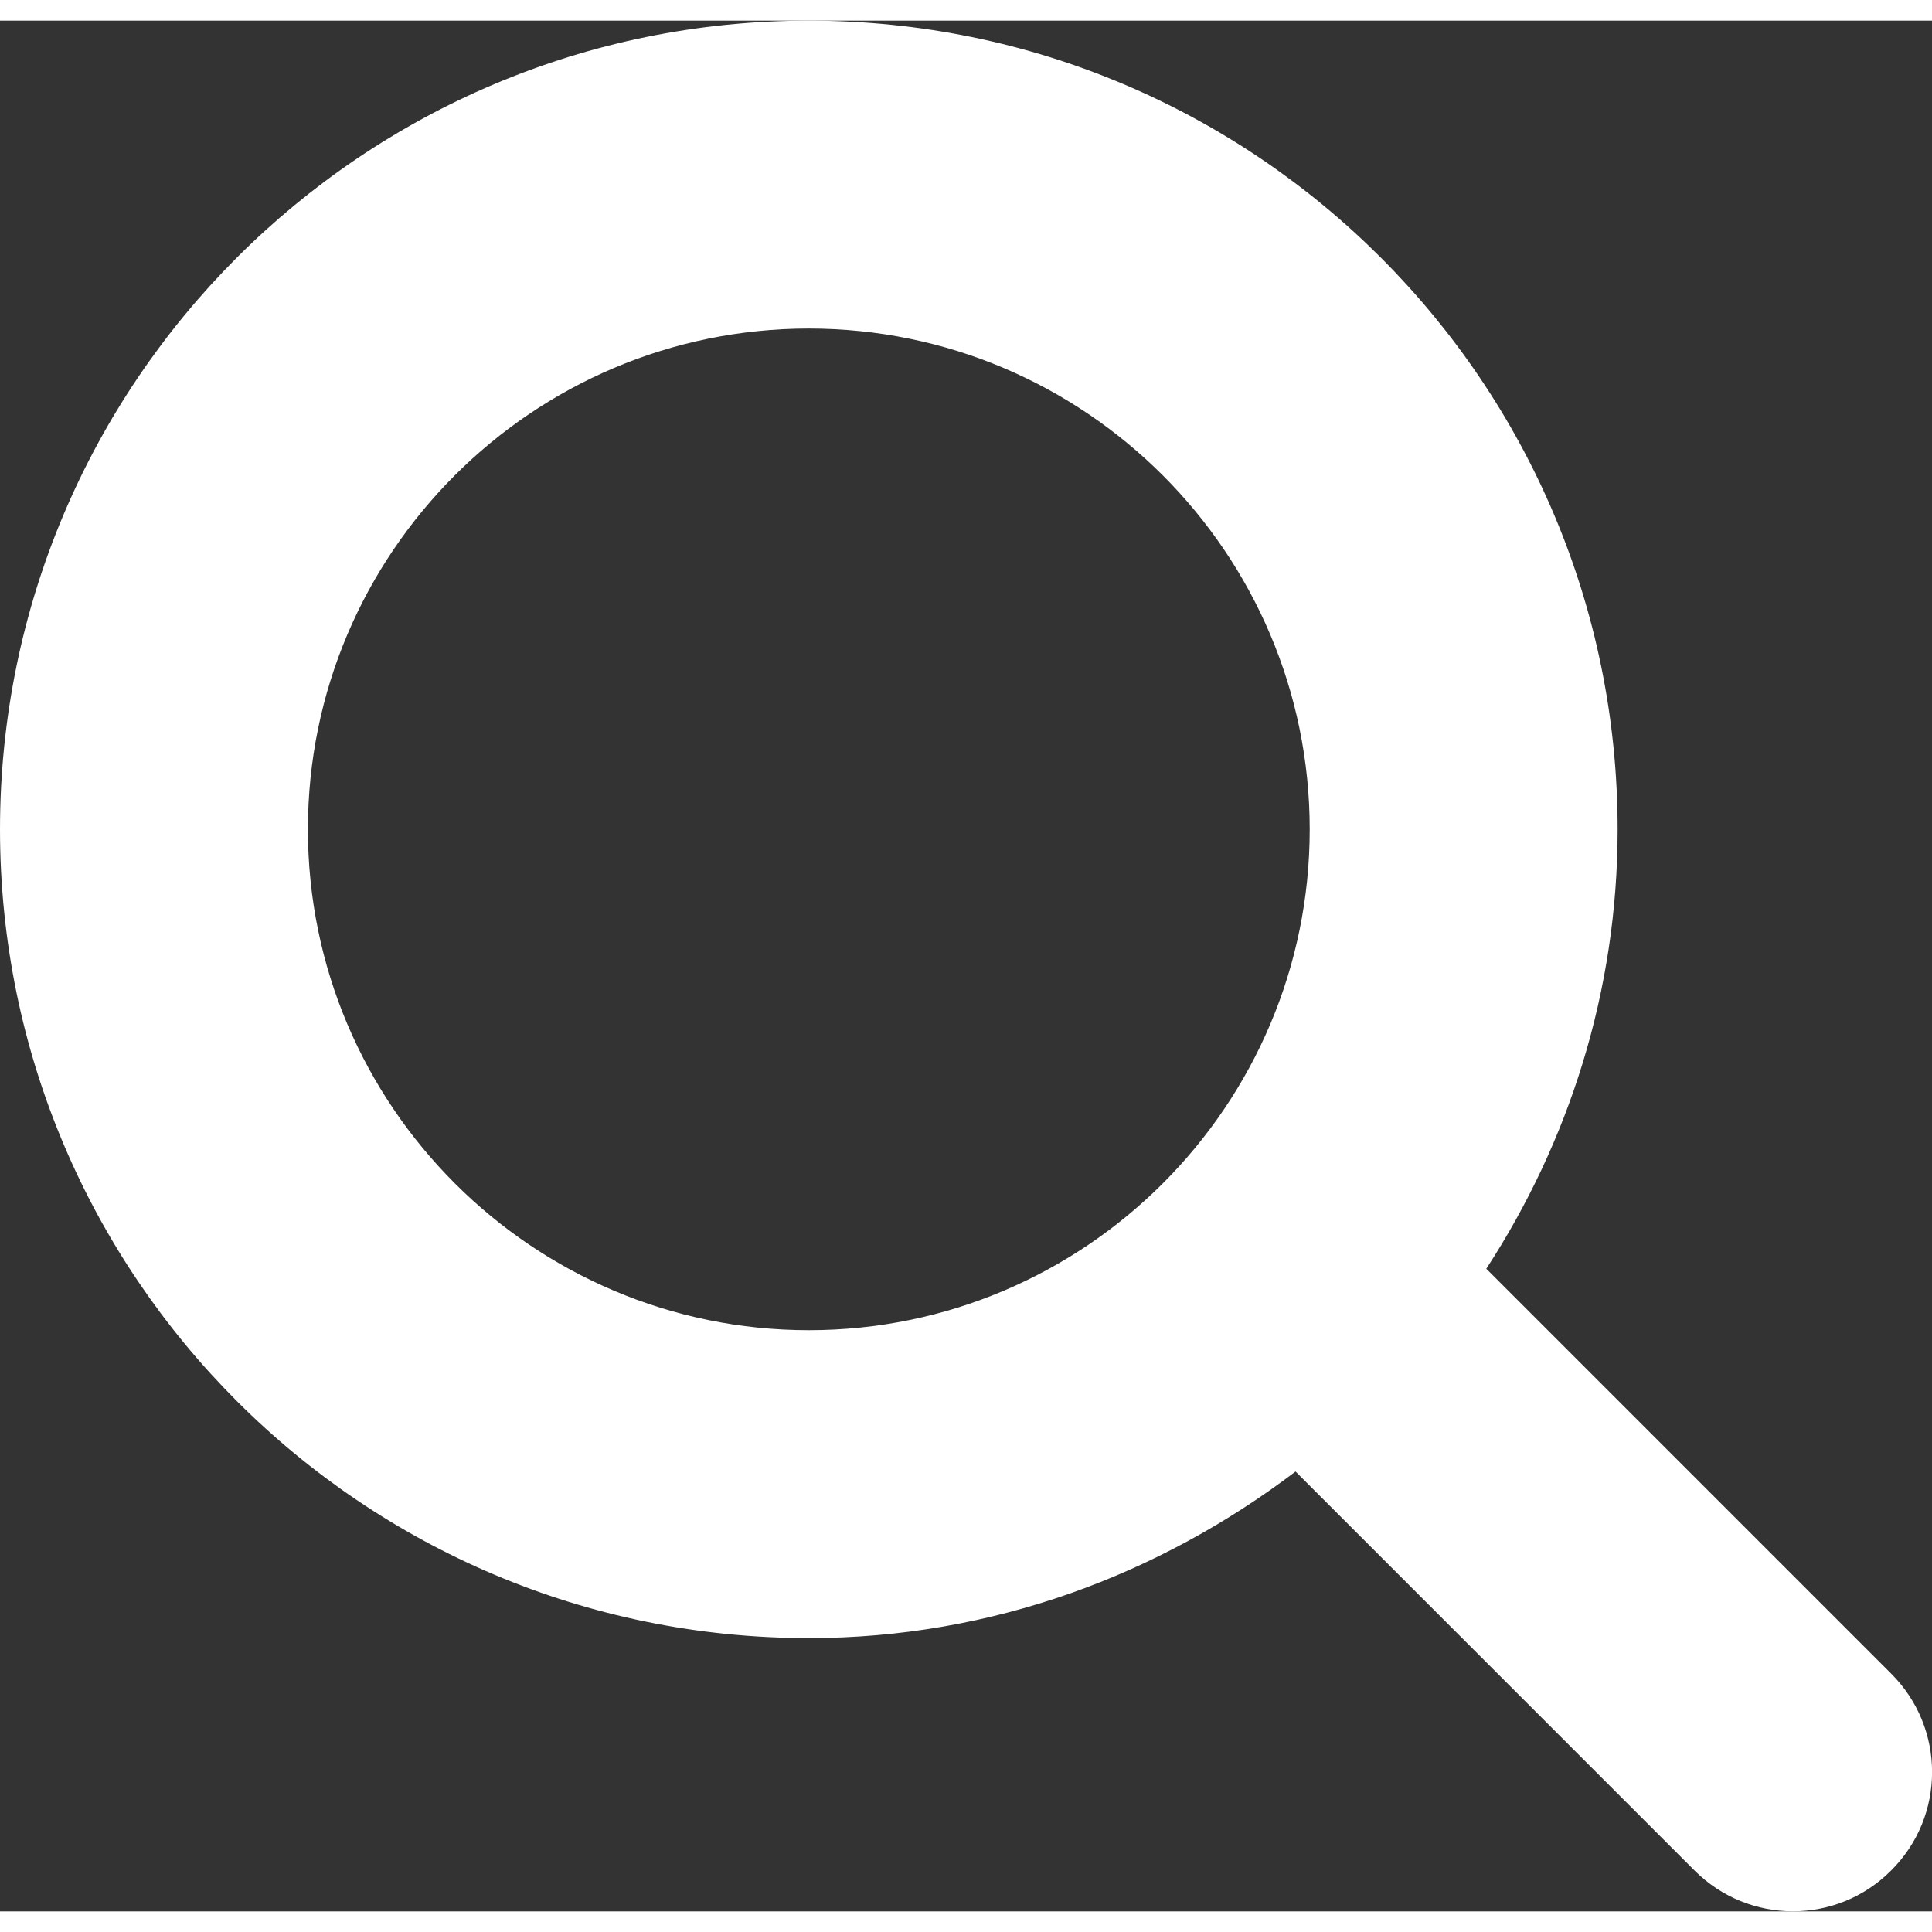
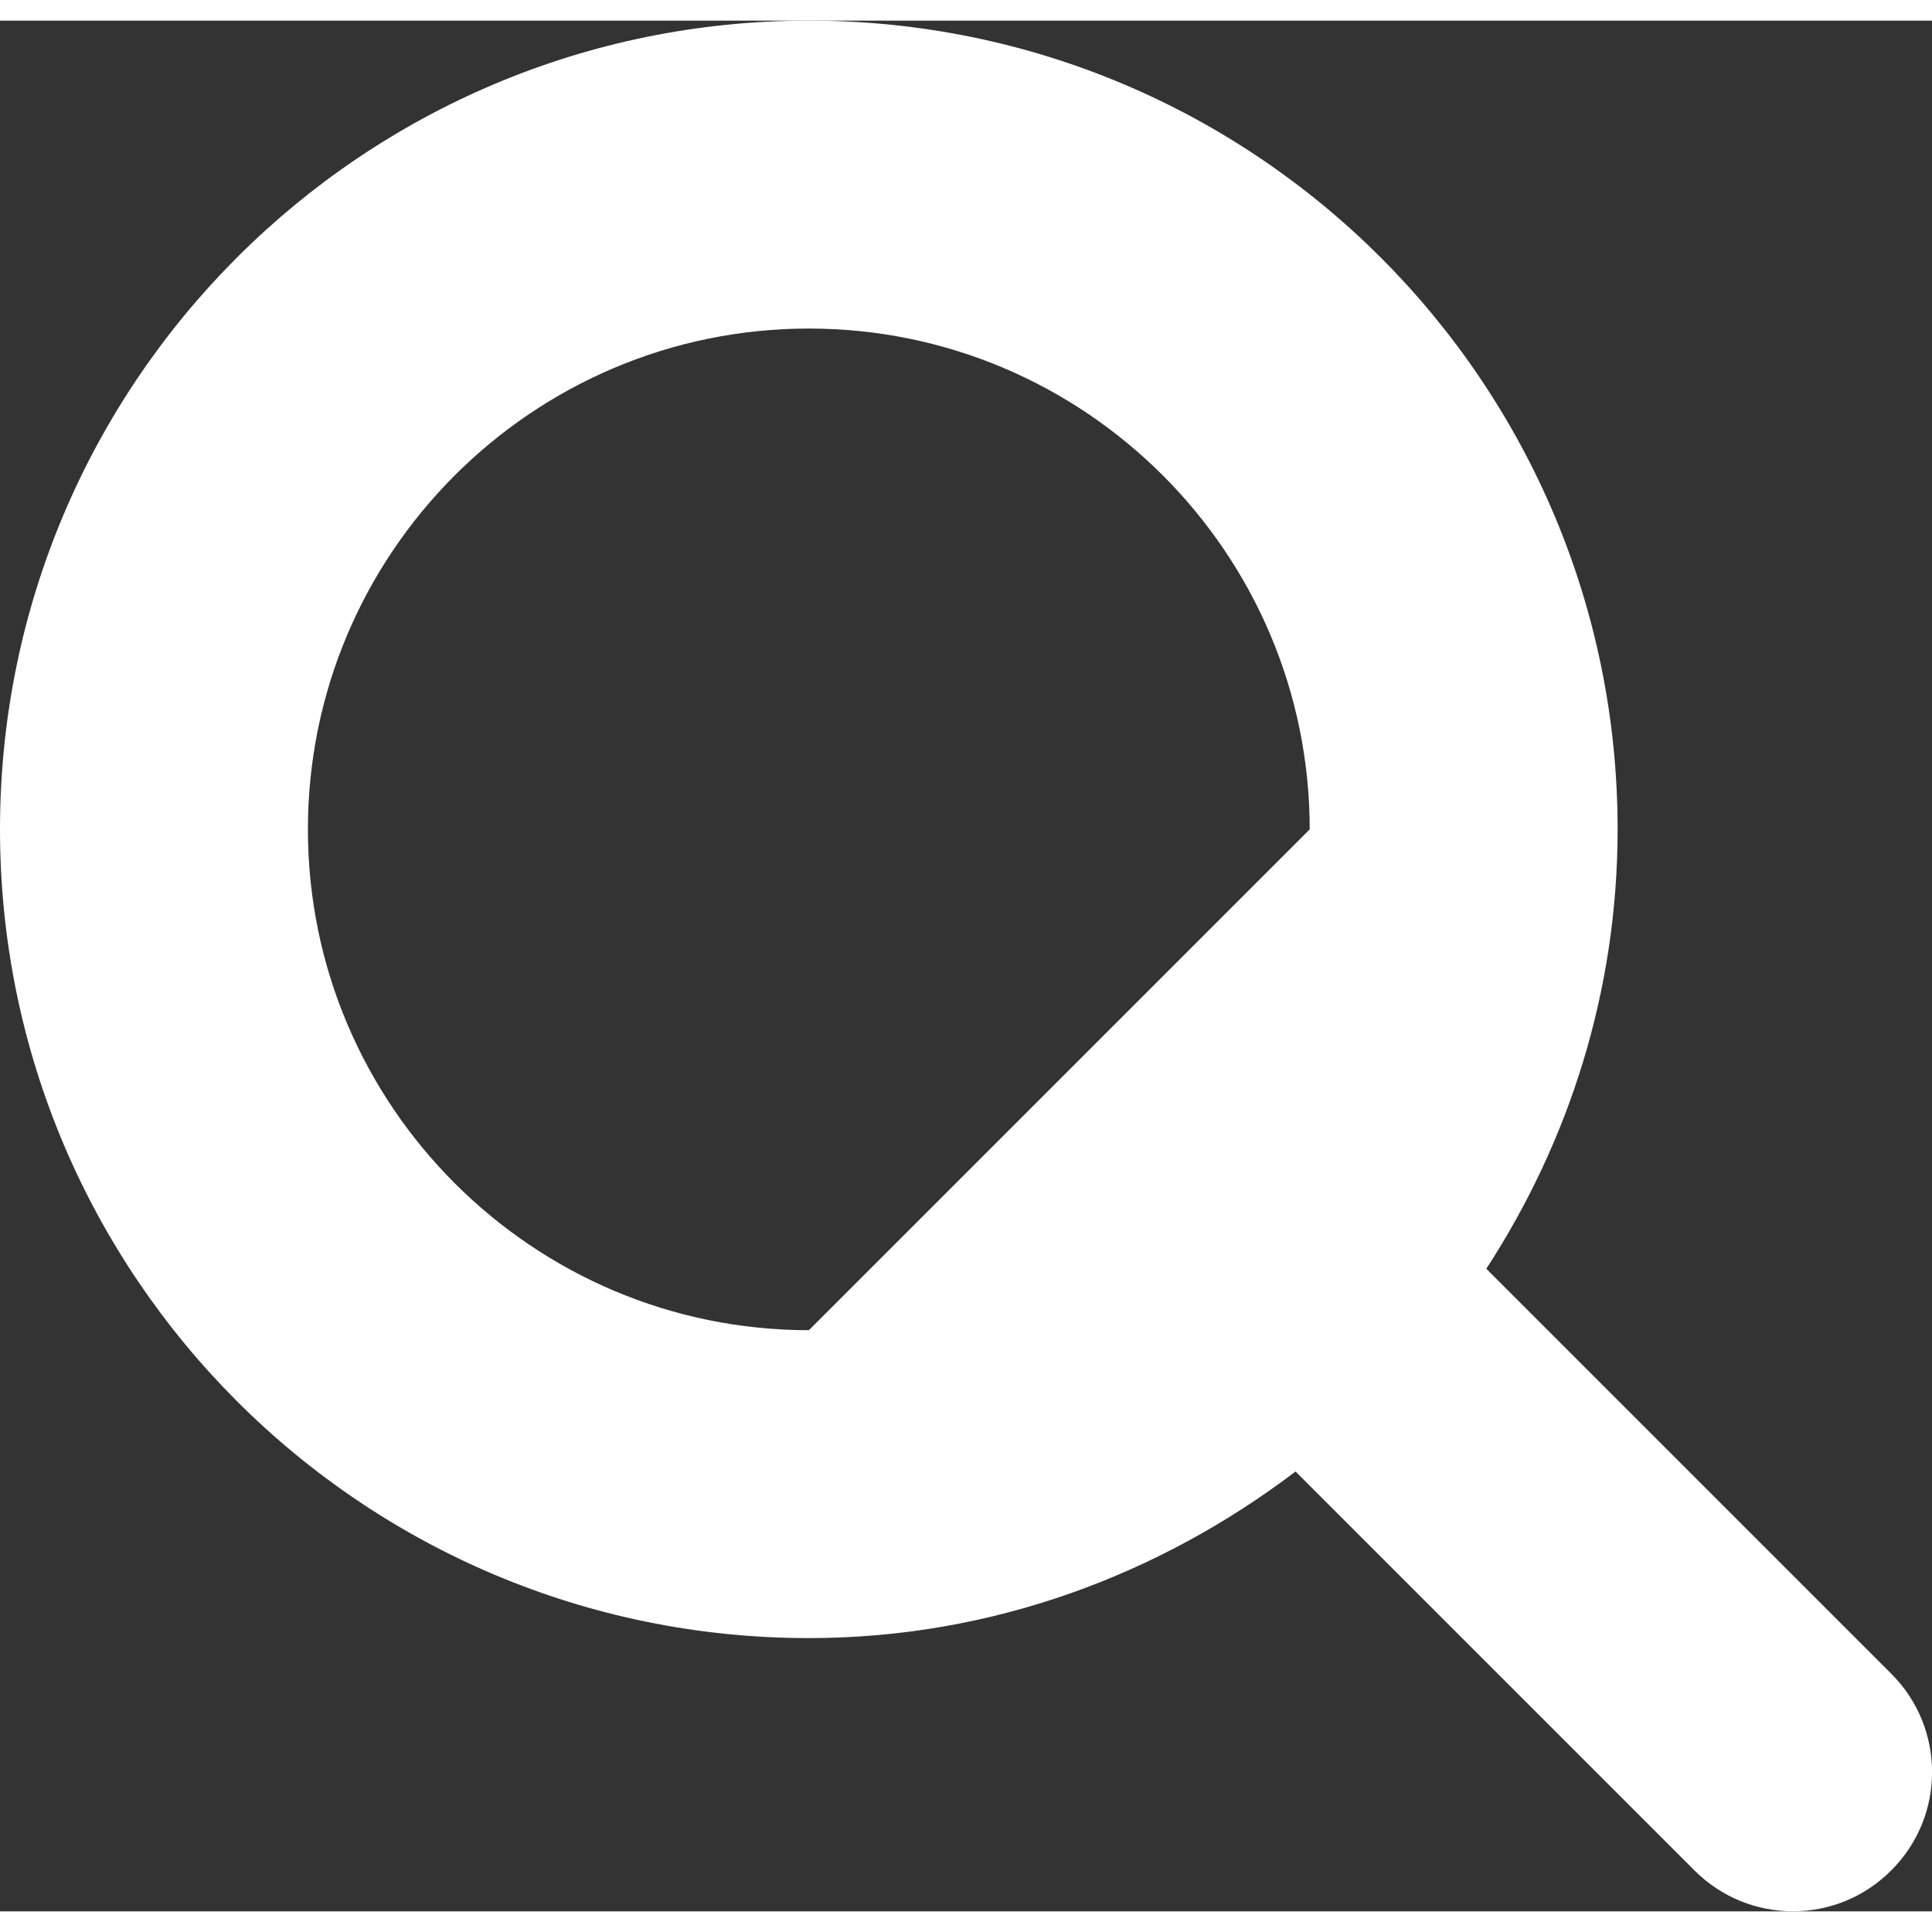
<svg xmlns="http://www.w3.org/2000/svg" version="1.1" id="레이어_1" x="0px" y="0px" width="15px" height="15px" viewBox="17.999 -5.348 12.549 12.281" enable-background="new 17.999 -5.348 12.549 12.281" xml:space="preserve">
  <rect x="17.999" y="-5.348" width="12.549" height="12.281" fill="#333333" stroke="none" />
-   <path fill="#fff" d="M30.283,5.389l-2.63-2.63c0.535-0.822,0.853-1.8,0.853-2.854c0-2.902-2.353-5.253-5.253-5.253  c-2.901,0-5.254,2.352-5.254,5.253c0,2.901,2.353,5.253,5.254,5.253c1.192,0,2.279-0.413,3.161-1.082l2.591,2.591  c0.354,0.354,0.926,0.354,1.278,0C30.637,6.315,30.637,5.742,30.283,5.389z M23.253,3.158c-1.794,0-3.254-1.459-3.254-3.253  c0-1.794,1.459-3.253,3.254-3.253c1.793,0,3.253,1.459,3.253,3.253C26.506,1.699,25.047,3.158,23.253,3.158z" />
+   <path fill="#fff" d="M30.283,5.389l-2.63-2.63c0.535-0.822,0.853-1.8,0.853-2.854c0-2.902-2.353-5.253-5.253-5.253  c-2.901,0-5.254,2.352-5.254,5.253c0,2.901,2.353,5.253,5.254,5.253c1.192,0,2.279-0.413,3.161-1.082l2.591,2.591  c0.354,0.354,0.926,0.354,1.278,0C30.637,6.315,30.637,5.742,30.283,5.389z M23.253,3.158c-1.794,0-3.254-1.459-3.254-3.253  c0-1.794,1.459-3.253,3.254-3.253c1.793,0,3.253,1.459,3.253,3.253z" />
</svg>